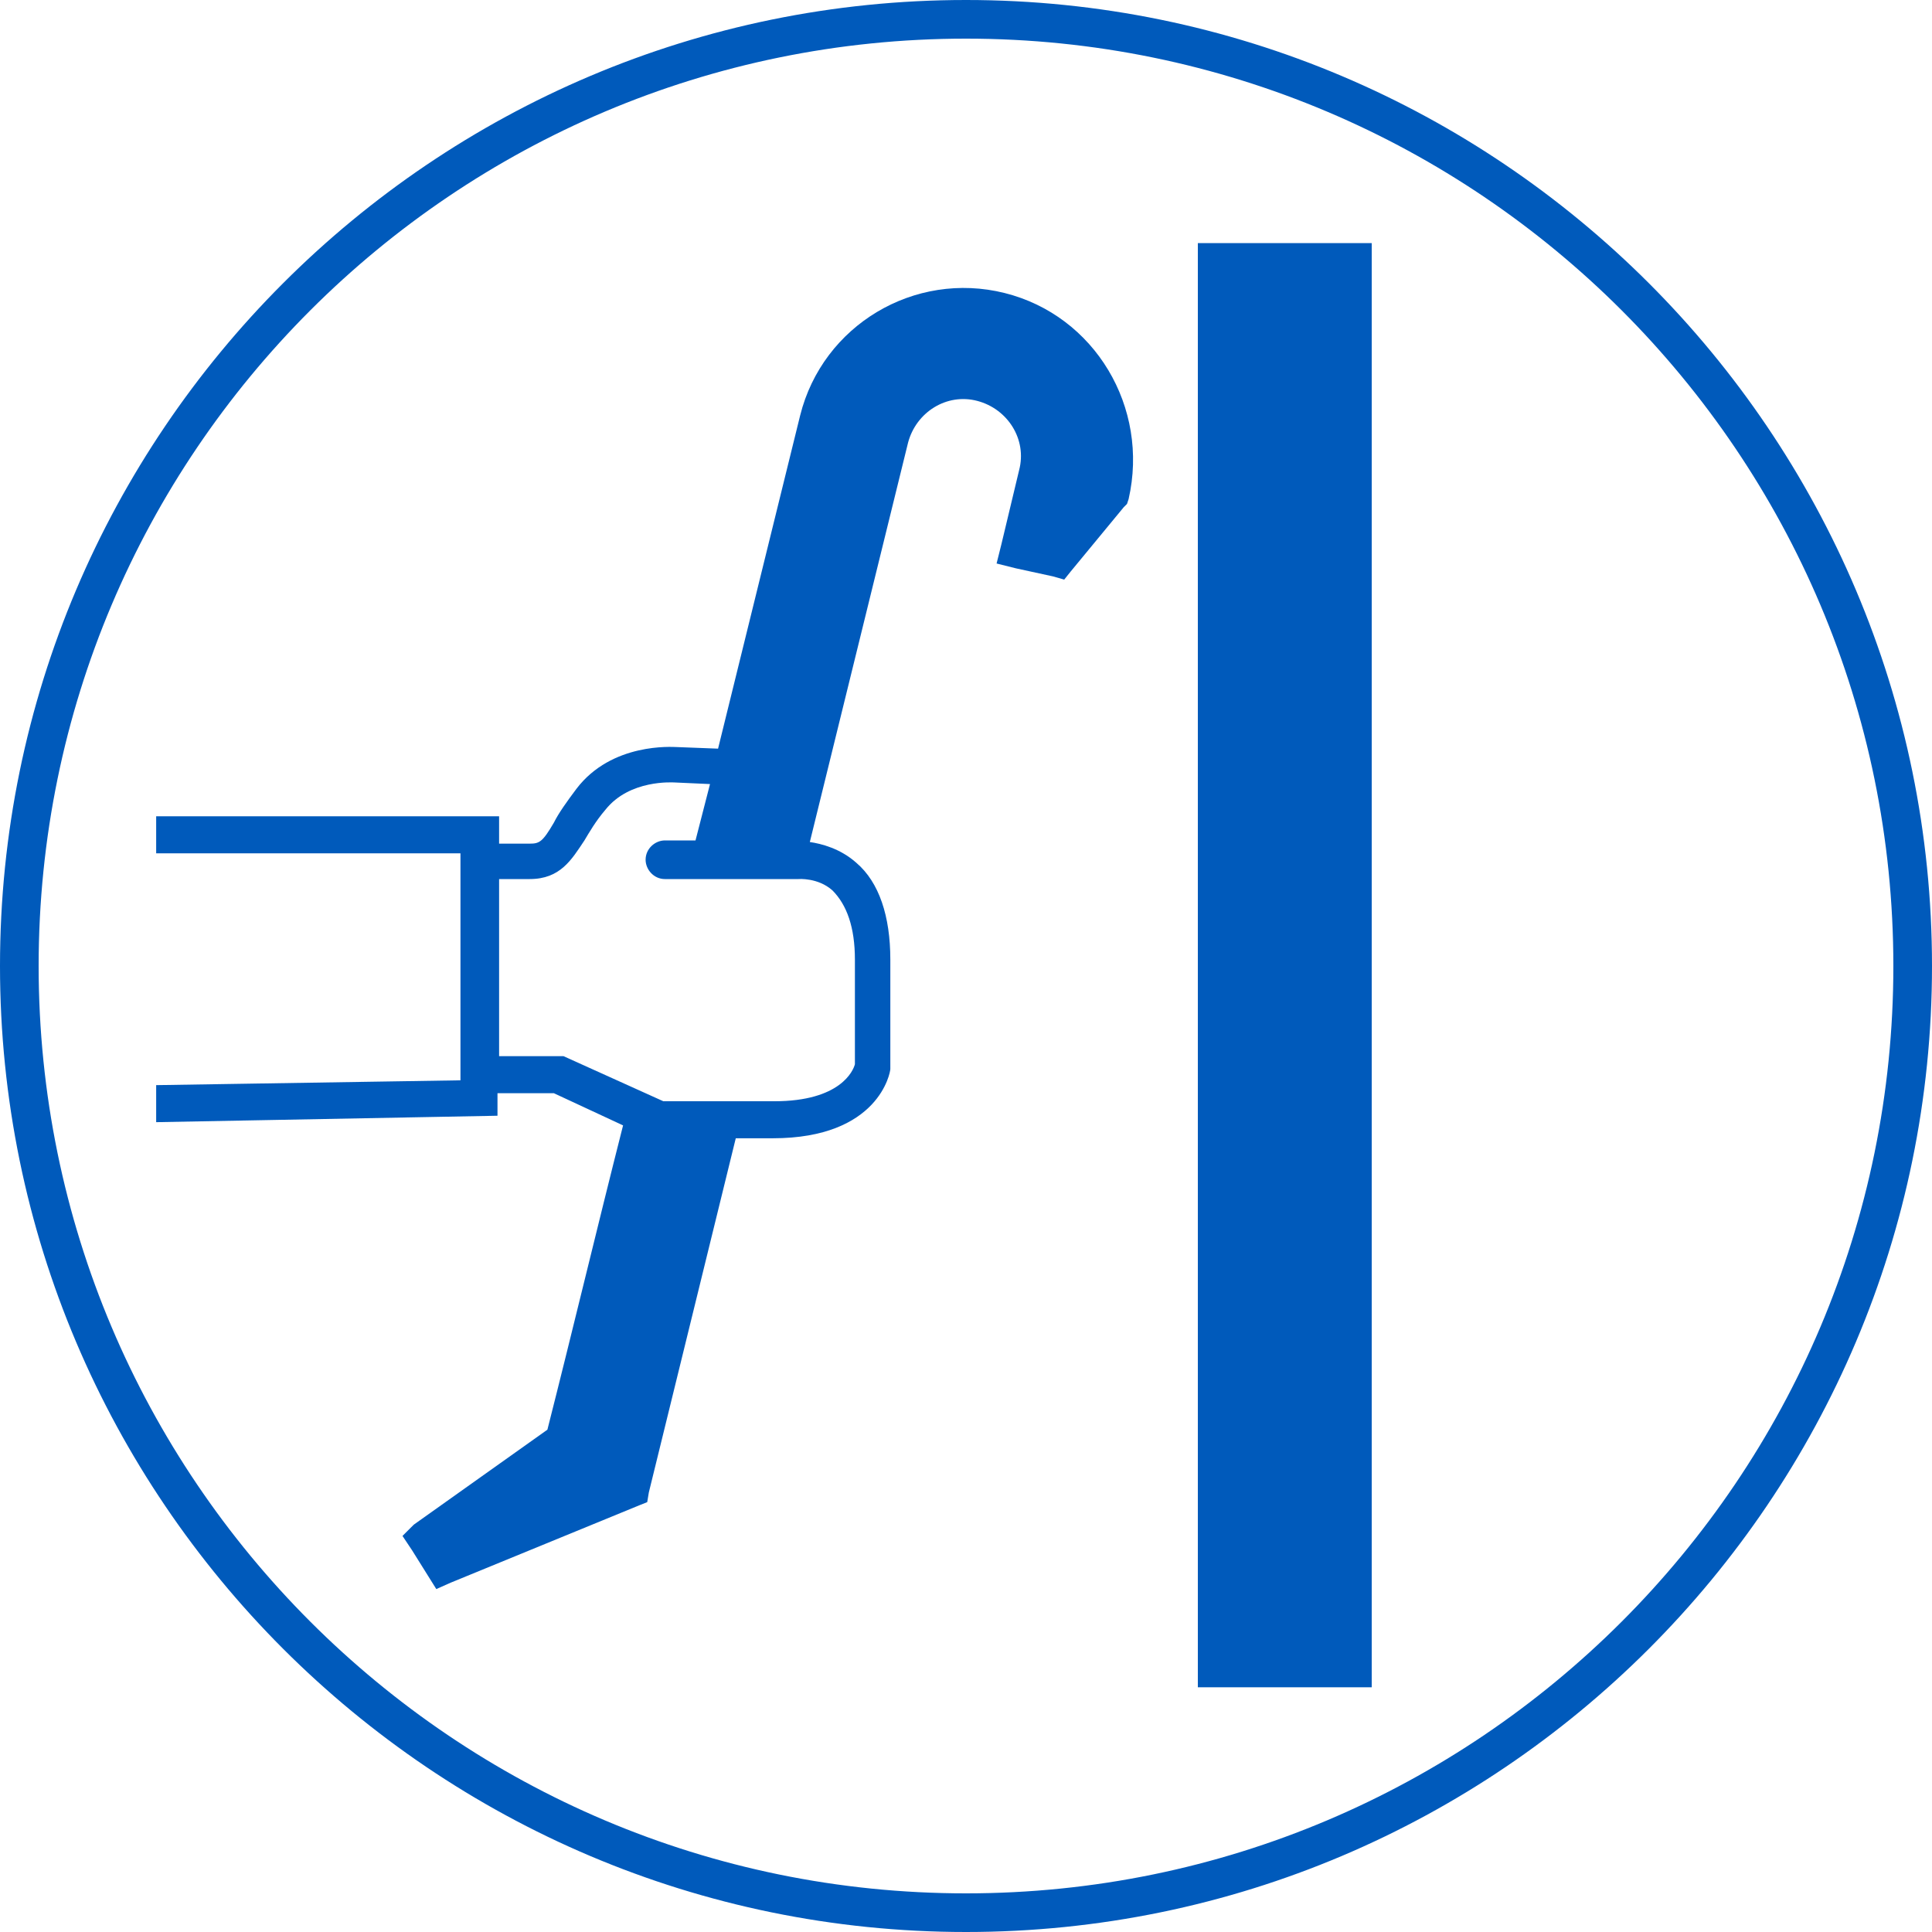
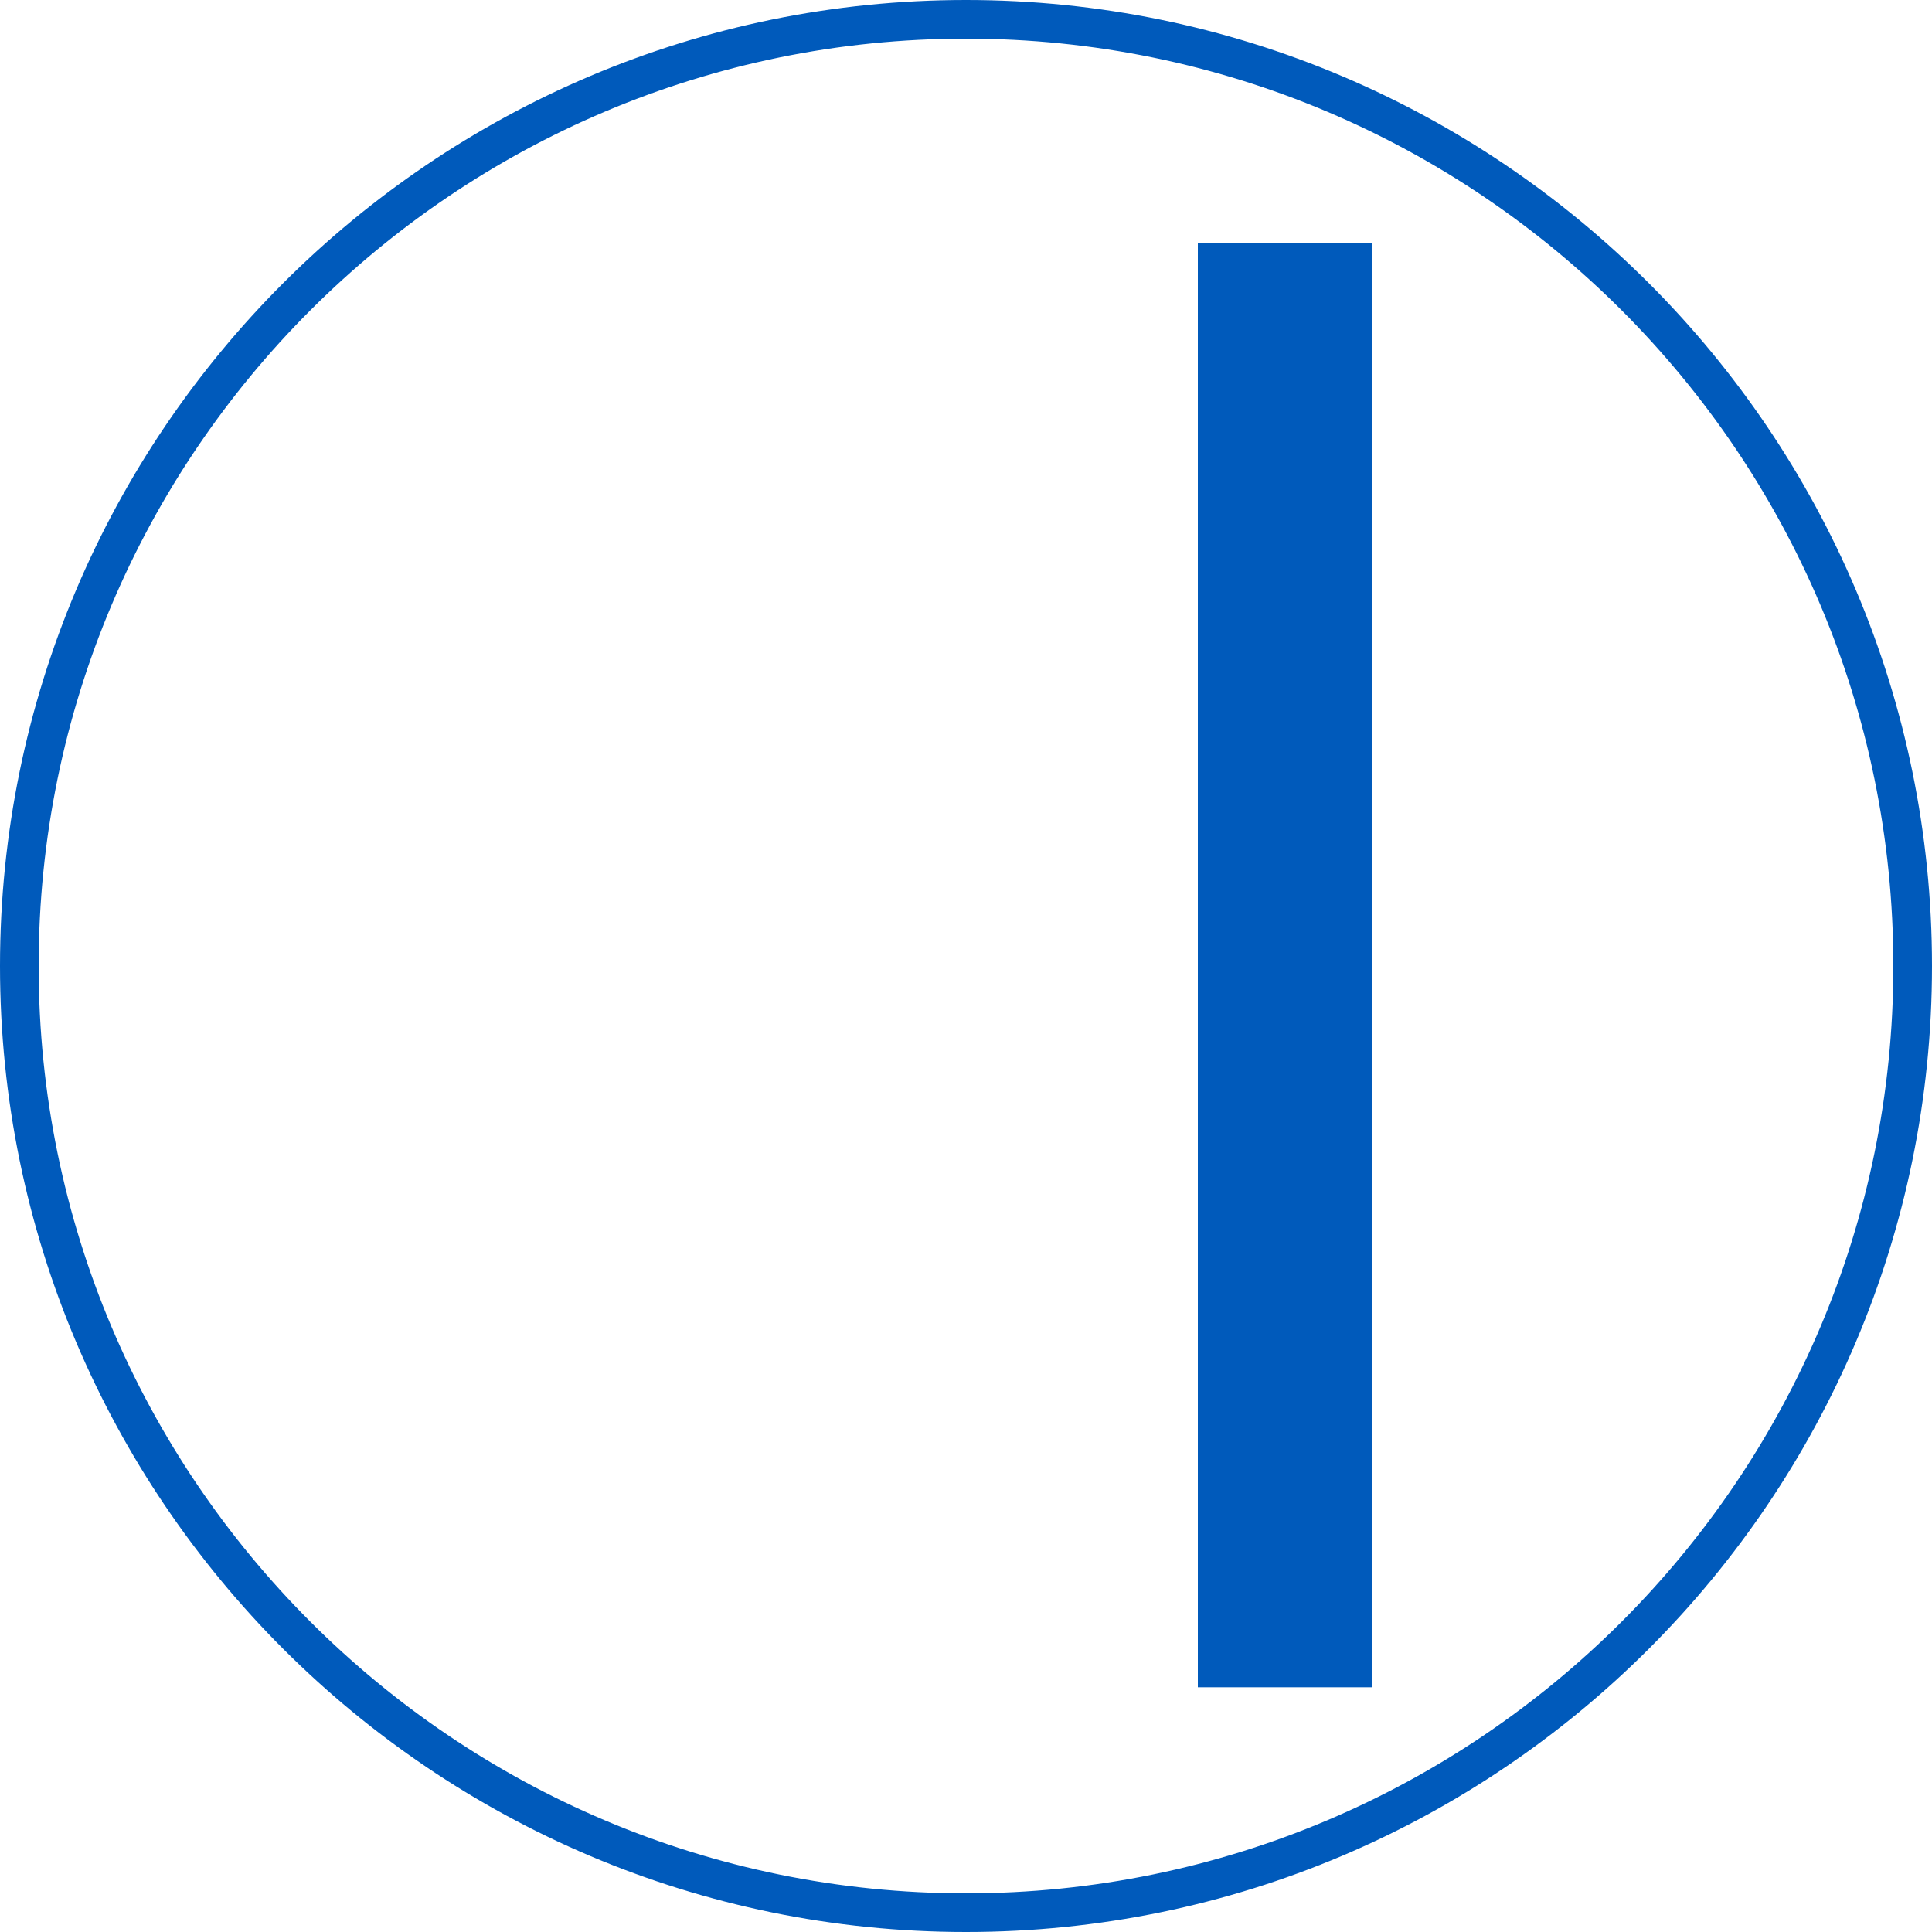
<svg xmlns="http://www.w3.org/2000/svg" version="1.1" id="Ebene_1" x="0px" y="0px" viewBox="0 0 120 120" style="enable-background:new 0 0 120 120;" xml:space="preserve">
  <style type="text/css">
	.st0{fill:#005ABB;}
</style>
  <rect x="74.4" y="15.1" class="st0" width="10.8" height="89.7" />
  <g>
    <g>
      <path class="st0" d="M60,120C26.9,120,0,93.1,0,60S26.9,0,60,0s60,26.9,60,60S93.1,120,60,120z M60,2.4C28.2,2.4,2.4,28.2,2.4,60    s25.8,57.6,57.6,57.6s57.6-25.8,57.6-57.6S91.8,2.4,60,2.4z" />
    </g>
  </g>
-   <path class="st0" d="M62.4,18.2c-5.6-1.4-11.3,2-12.7,7.6c-1.7,6.9-3.4,13.8-5.1,20.7L42,46.4c-0.2,0-4-0.3-6.2,2.6  c-0.6,0.8-1.1,1.5-1.4,2.1c-0.7,1.2-0.9,1.3-1.5,1.3h-1.9v-1.7H9.7V53h18.9v14.1L9.7,67.4v2.3l21.2-0.4v-1.4c0,0,0,0,0,0h3.5l4.3,2  c-1.6,6.3-3.1,12.6-4.7,18.9c-2.8,2-5.5,3.9-8.3,5.9L25,95.4l0.6,0.9l1,1.6l0.5,0.8l0.9-0.4l11.7-4.8l0.5-0.2l0.1-0.6l5.4-22H48  c6.6,0,7.3-4.1,7.3-4.3l0-6.8c0-2.7-0.7-4.8-2.1-6c-1-0.9-2.2-1.2-2.9-1.3l6.1-24.8c0.5-1.9,2.4-3.1,4.3-2.6  c1.9,0.5,3.1,2.4,2.6,4.3l-1.1,4.6L61.9,35l1.2,0.3l2.3,0.5l0.7,0.2l0.4-0.5l3.3-4l0.2-0.2l0.1-0.3C71.4,25.3,68,19.6,62.4,18.2z   M53.1,59.6v6.5c-0.1,0.4-0.9,2.3-5,2.3h-6.9L35,65.6h-4c0,0,0,0,0,0v-11h1.9c1.9,0,2.6-1.2,3.4-2.4c0.3-0.5,0.7-1.2,1.3-1.9  c1.5-1.9,4.2-1.7,4.3-1.7l2.2,0.1c-0.3,1.2-0.6,2.3-0.9,3.5h-1.9c-0.6,0-1.2,0.5-1.2,1.2c0,0.6,0.5,1.2,1.2,1.2h8.2l0.1,0  c0,0,1.2-0.1,2.1,0.7C52.6,56.2,53.1,57.6,53.1,59.6z" />
</svg>